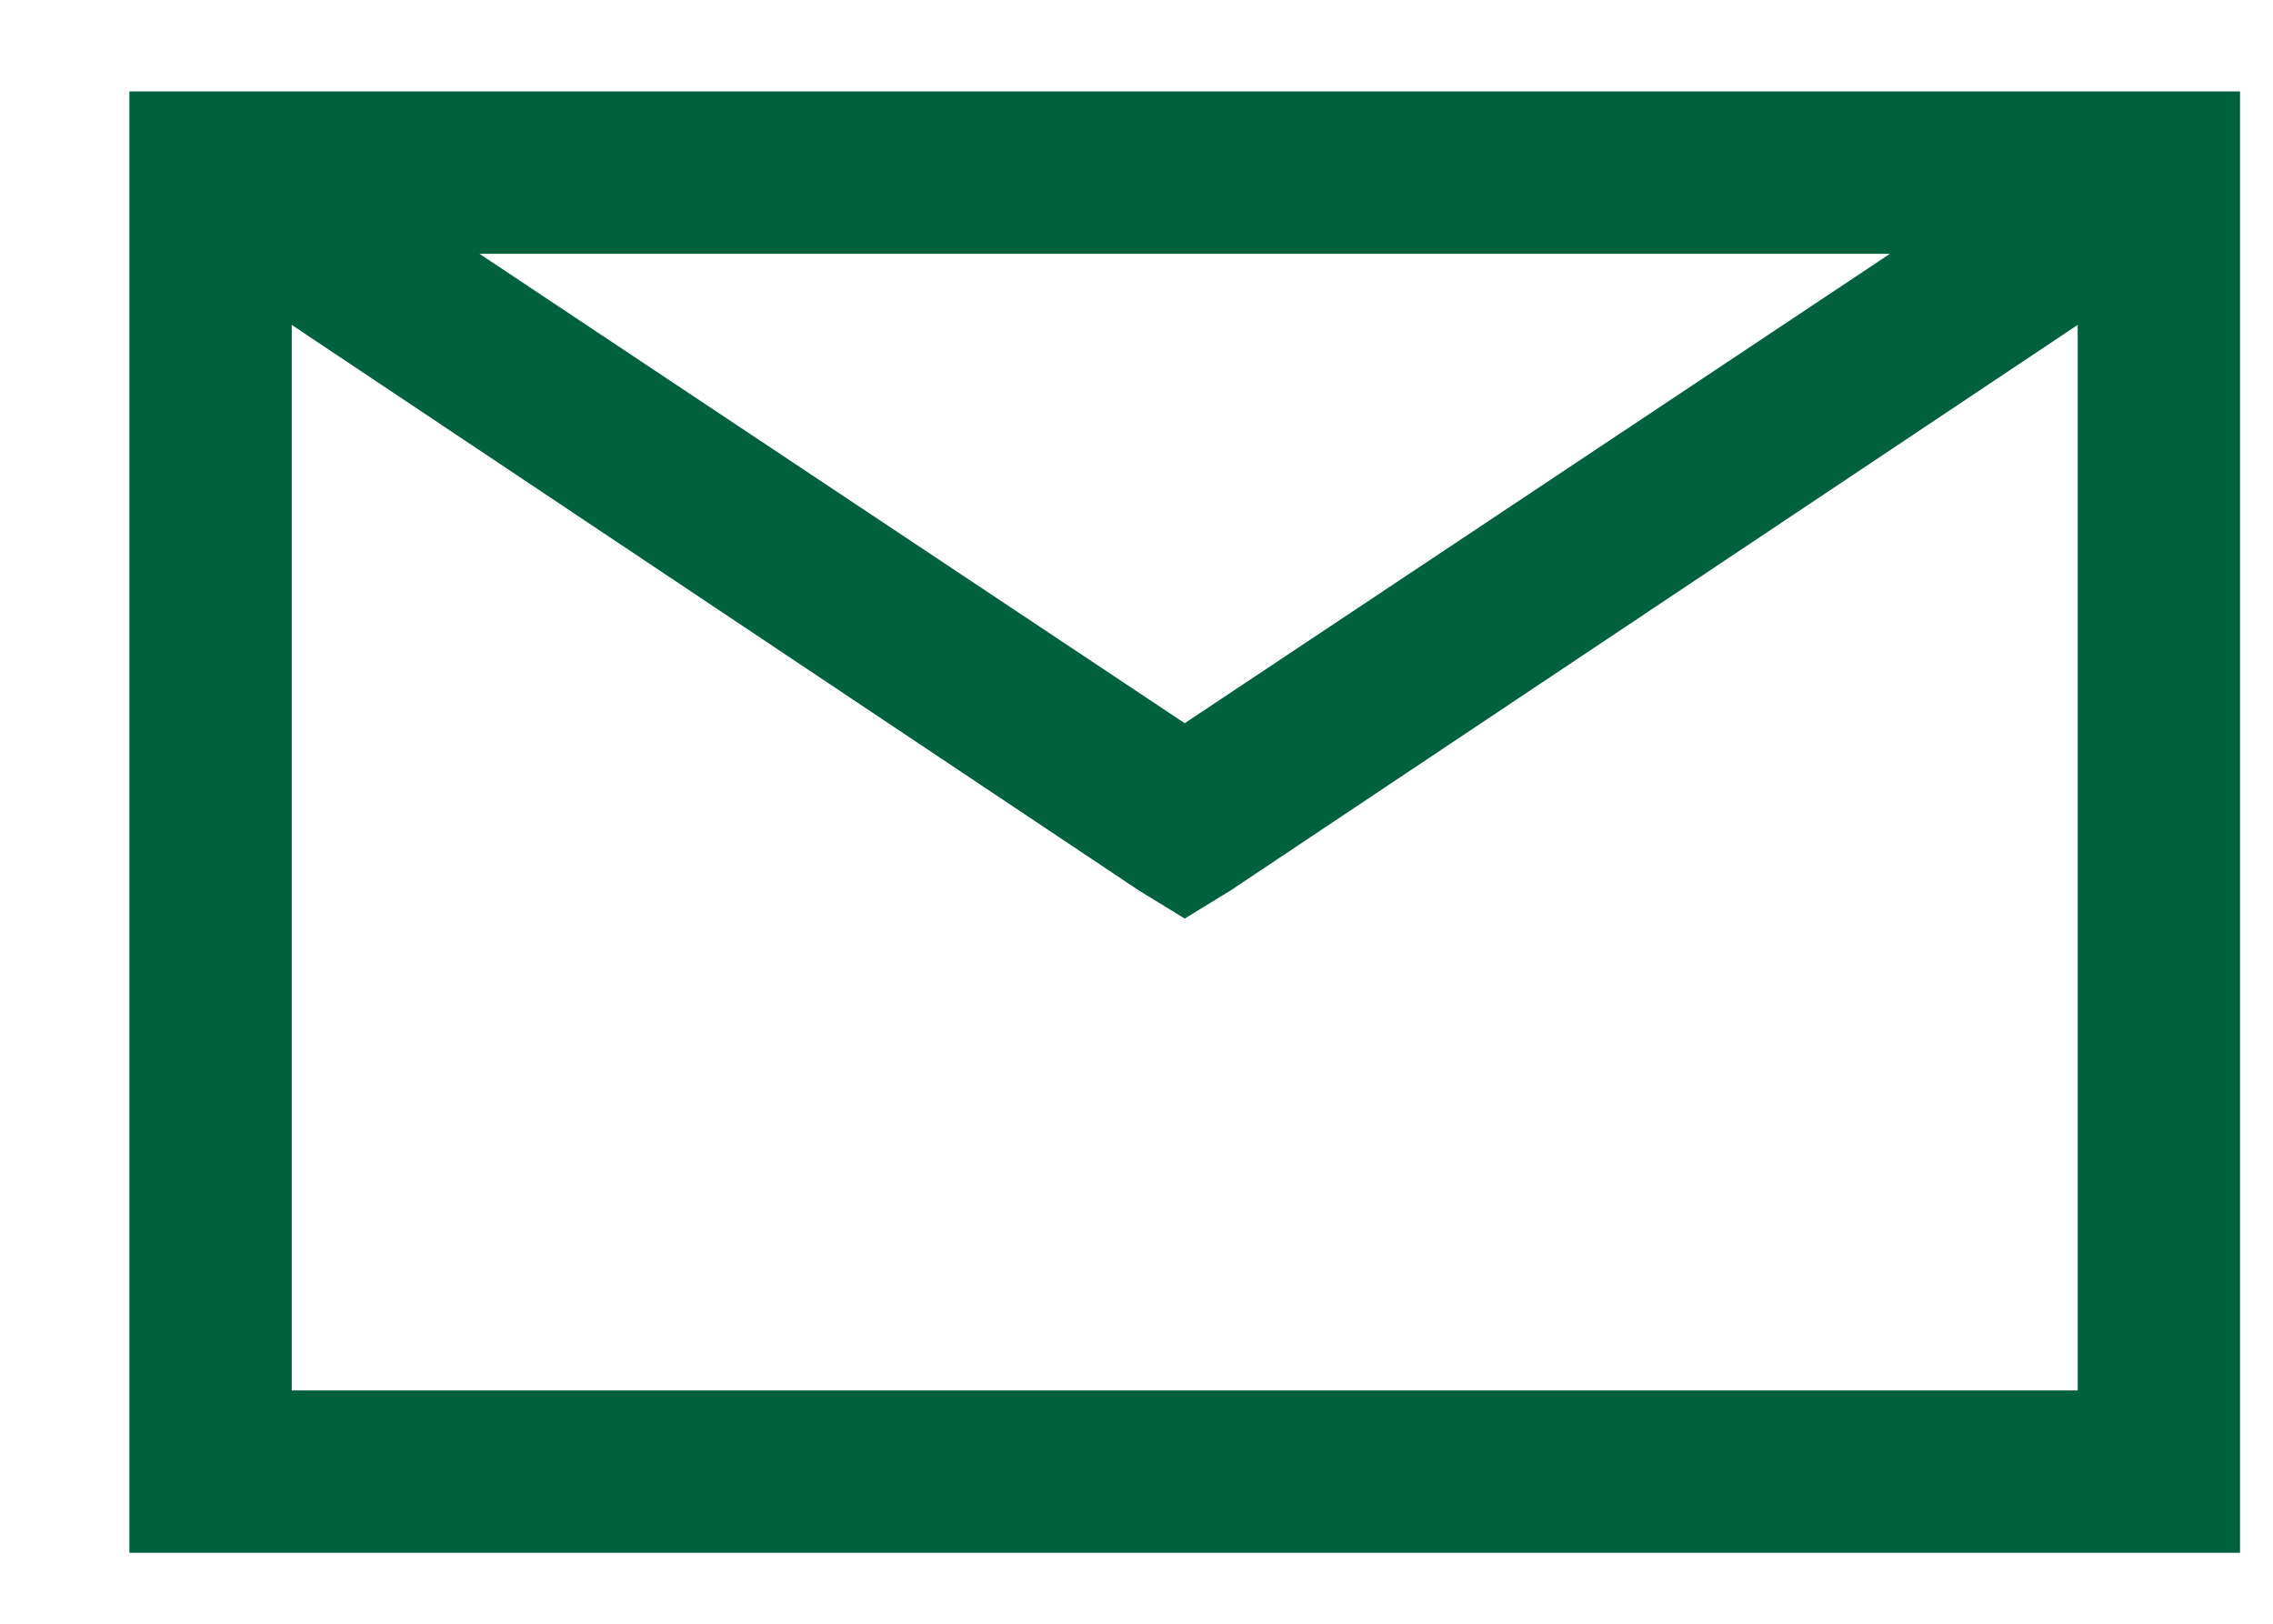
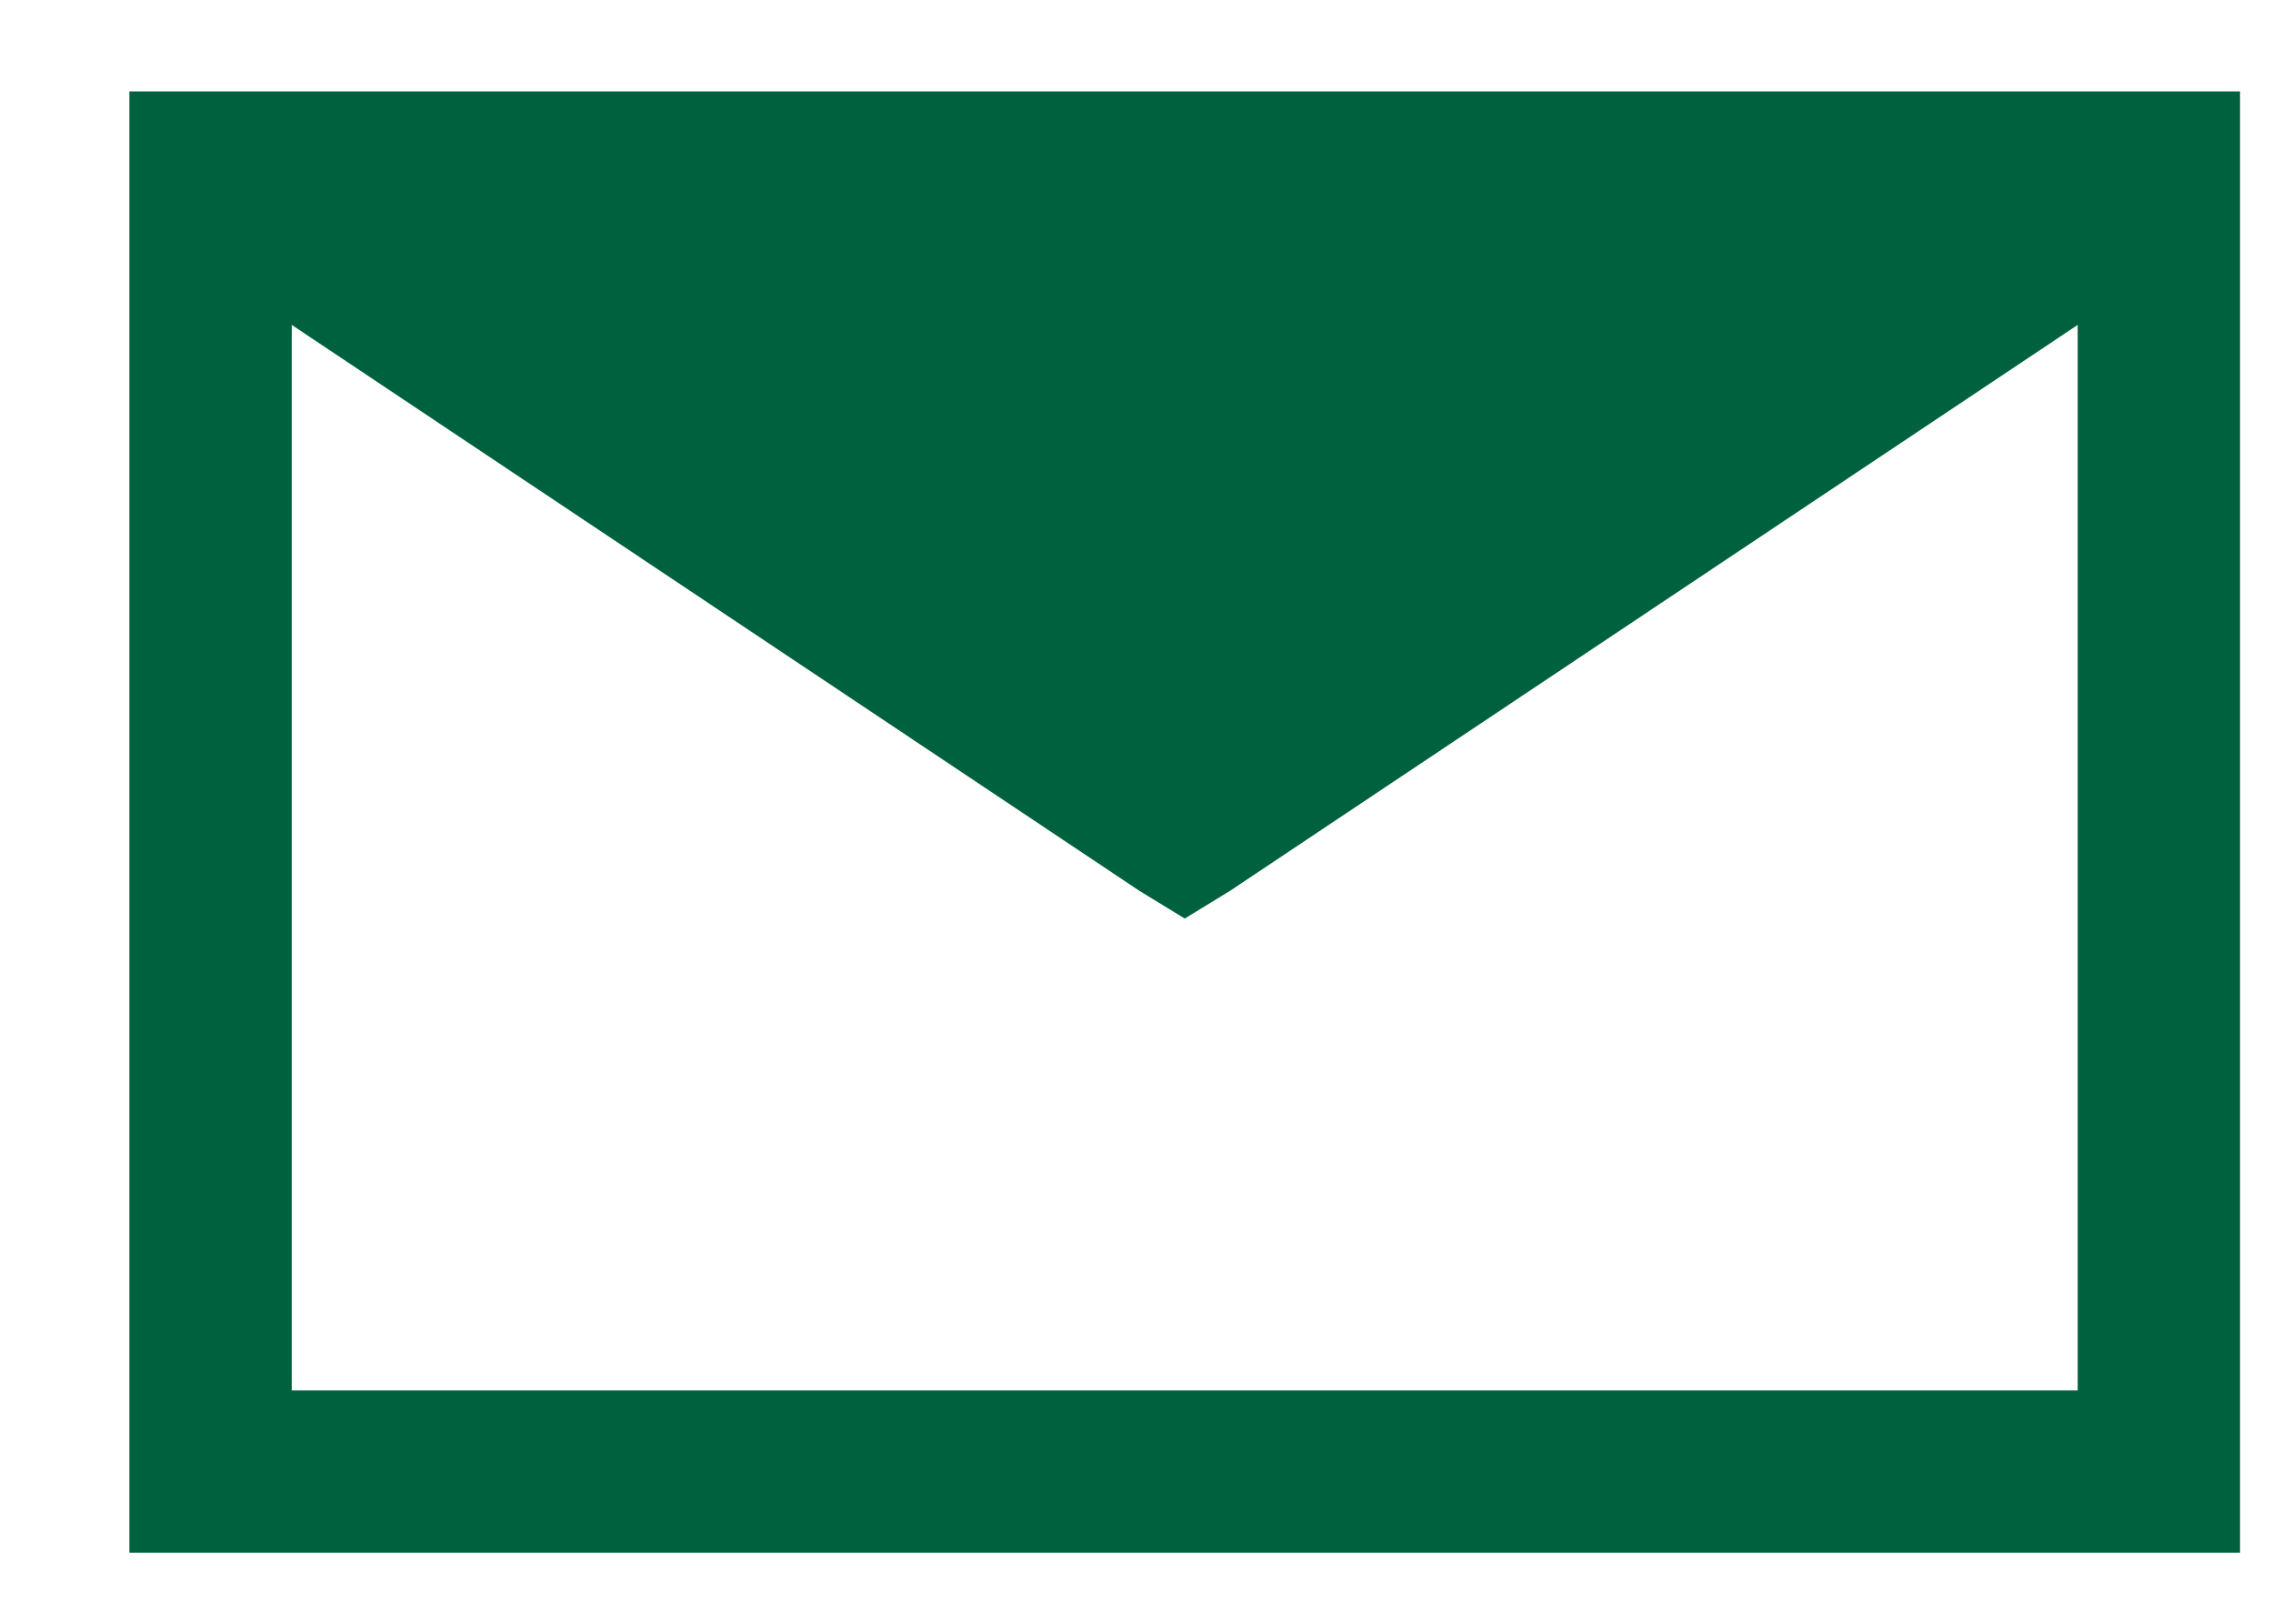
<svg xmlns="http://www.w3.org/2000/svg" width="14" height="10" viewBox="0 0 14 10" fill="none">
-   <path d="M0.797 0.563V9.563H13.797V0.563H0.797ZM2.953 1.563H11.641L7.297 4.454L2.953 1.563ZM1.797 2.001L7.016 5.485L7.297 5.657L7.578 5.485L12.797 2.001V8.563H1.797V2.001Z" fill="#00613e" />
+   <path d="M0.797 0.563V9.563H13.797V0.563H0.797ZM2.953 1.563L7.297 4.454L2.953 1.563ZM1.797 2.001L7.016 5.485L7.297 5.657L7.578 5.485L12.797 2.001V8.563H1.797V2.001Z" fill="#00613e" />
</svg>